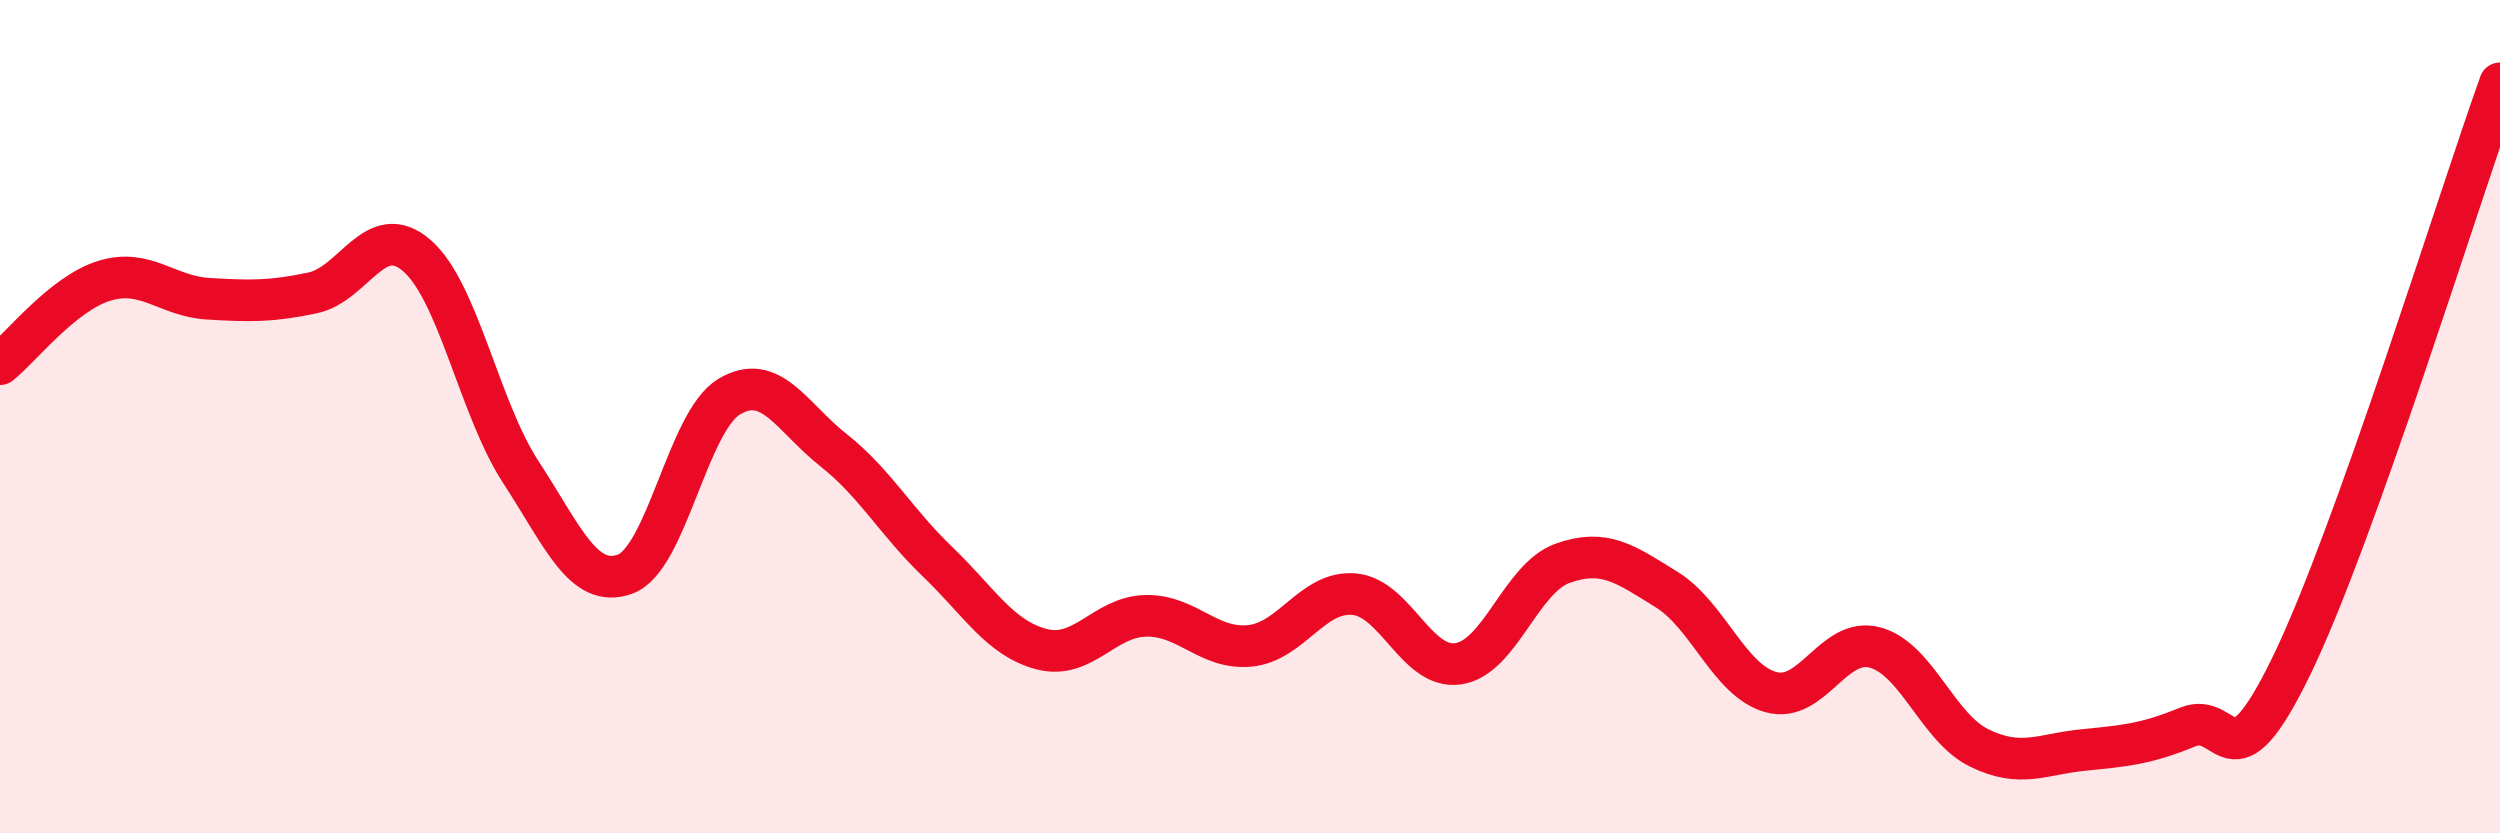
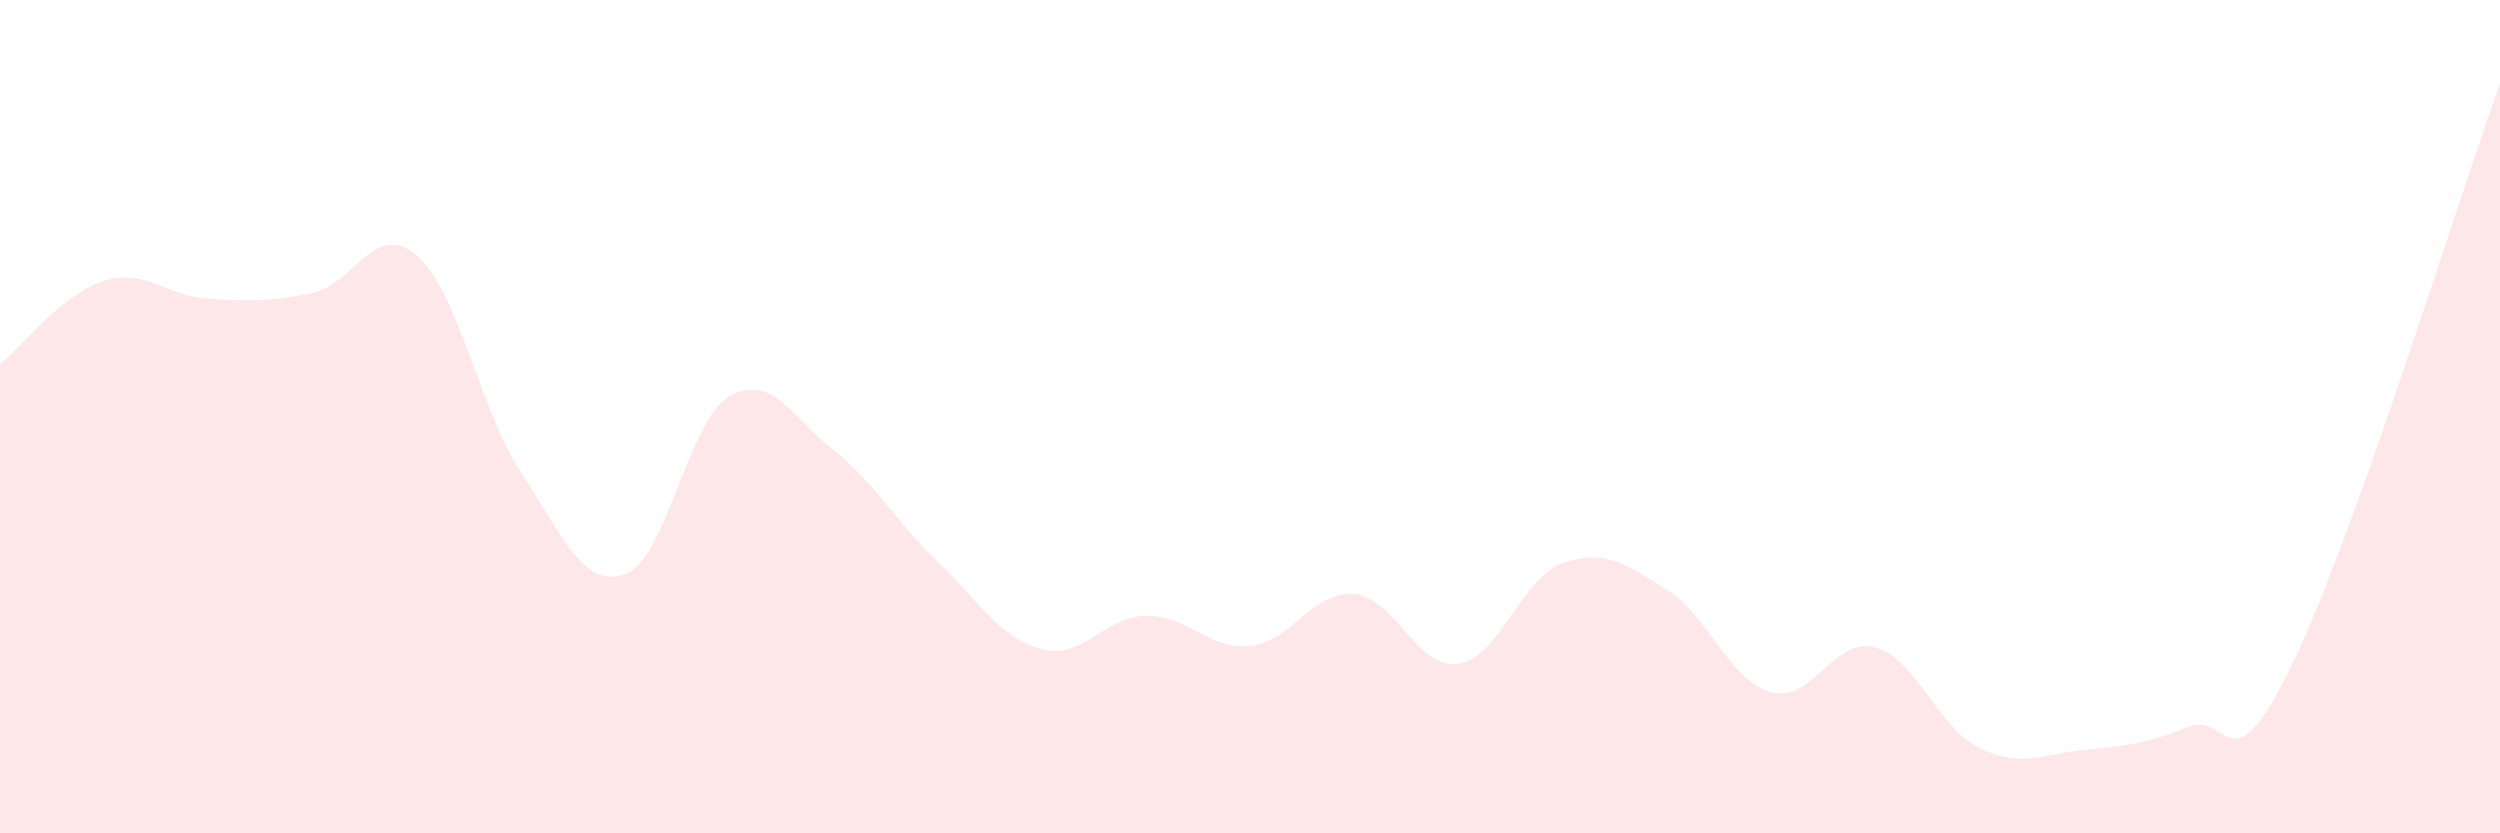
<svg xmlns="http://www.w3.org/2000/svg" width="60" height="20" viewBox="0 0 60 20">
  <path d="M 0,8.74 C 0.5,8.34 1.5,7.05 2.5,6.74 C 3.5,6.43 4,7.11 5,7.17 C 6,7.23 6.5,7.24 7.5,7.03 C 8.5,6.82 9,5.27 10,6.13 C 11,6.99 11.5,9.8 12.5,11.33 C 13.5,12.86 14,14.14 15,13.78 C 16,13.42 16.5,10.12 17.5,9.52 C 18.5,8.92 19,10.01 20,10.8 C 21,11.59 21.5,12.52 22.5,13.48 C 23.5,14.44 24,15.32 25,15.58 C 26,15.84 26.5,14.8 27.5,14.78 C 28.5,14.76 29,15.6 30,15.5 C 31,15.4 31.5,14.17 32.5,14.26 C 33.5,14.35 34,16.08 35,15.93 C 36,15.78 36.5,13.88 37.5,13.52 C 38.5,13.16 39,13.53 40,14.15 C 41,14.77 41.5,16.33 42.5,16.61 C 43.5,16.89 44,15.27 45,15.54 C 46,15.81 46.5,17.46 47.5,17.95 C 48.5,18.44 49,18.1 50,18 C 51,17.9 51.5,17.86 52.5,17.45 C 53.5,17.04 53.5,19.06 55,15.97 C 56.5,12.88 59,4.79 60,2L60 20L0 20Z" fill="#EB0A25" opacity="0.1" stroke-linecap="round" stroke-linejoin="round" />
-   <path d="M 0,8.74 C 0.5,8.34 1.5,7.05 2.5,6.74 C 3.5,6.43 4,7.11 5,7.17 C 6,7.23 6.5,7.24 7.5,7.03 C 8.5,6.82 9,5.27 10,6.13 C 11,6.99 11.5,9.8 12.5,11.33 C 13.5,12.86 14,14.14 15,13.78 C 16,13.42 16.5,10.12 17.5,9.52 C 18.5,8.92 19,10.01 20,10.8 C 21,11.59 21.5,12.52 22.5,13.48 C 23.5,14.44 24,15.32 25,15.58 C 26,15.84 26.5,14.8 27.5,14.78 C 28.5,14.76 29,15.6 30,15.5 C 31,15.4 31.5,14.17 32.5,14.26 C 33.5,14.35 34,16.08 35,15.93 C 36,15.78 36.5,13.88 37.5,13.52 C 38.5,13.16 39,13.53 40,14.15 C 41,14.77 41.5,16.33 42.5,16.61 C 43.5,16.89 44,15.27 45,15.54 C 46,15.81 46.5,17.46 47.5,17.95 C 48.5,18.44 49,18.1 50,18 C 51,17.9 51.5,17.86 52.5,17.45 C 53.5,17.04 53.5,19.06 55,15.97 C 56.5,12.88 59,4.79 60,2" stroke="#EB0A25" stroke-width="1" fill="none" stroke-linecap="round" stroke-linejoin="round" />
</svg>